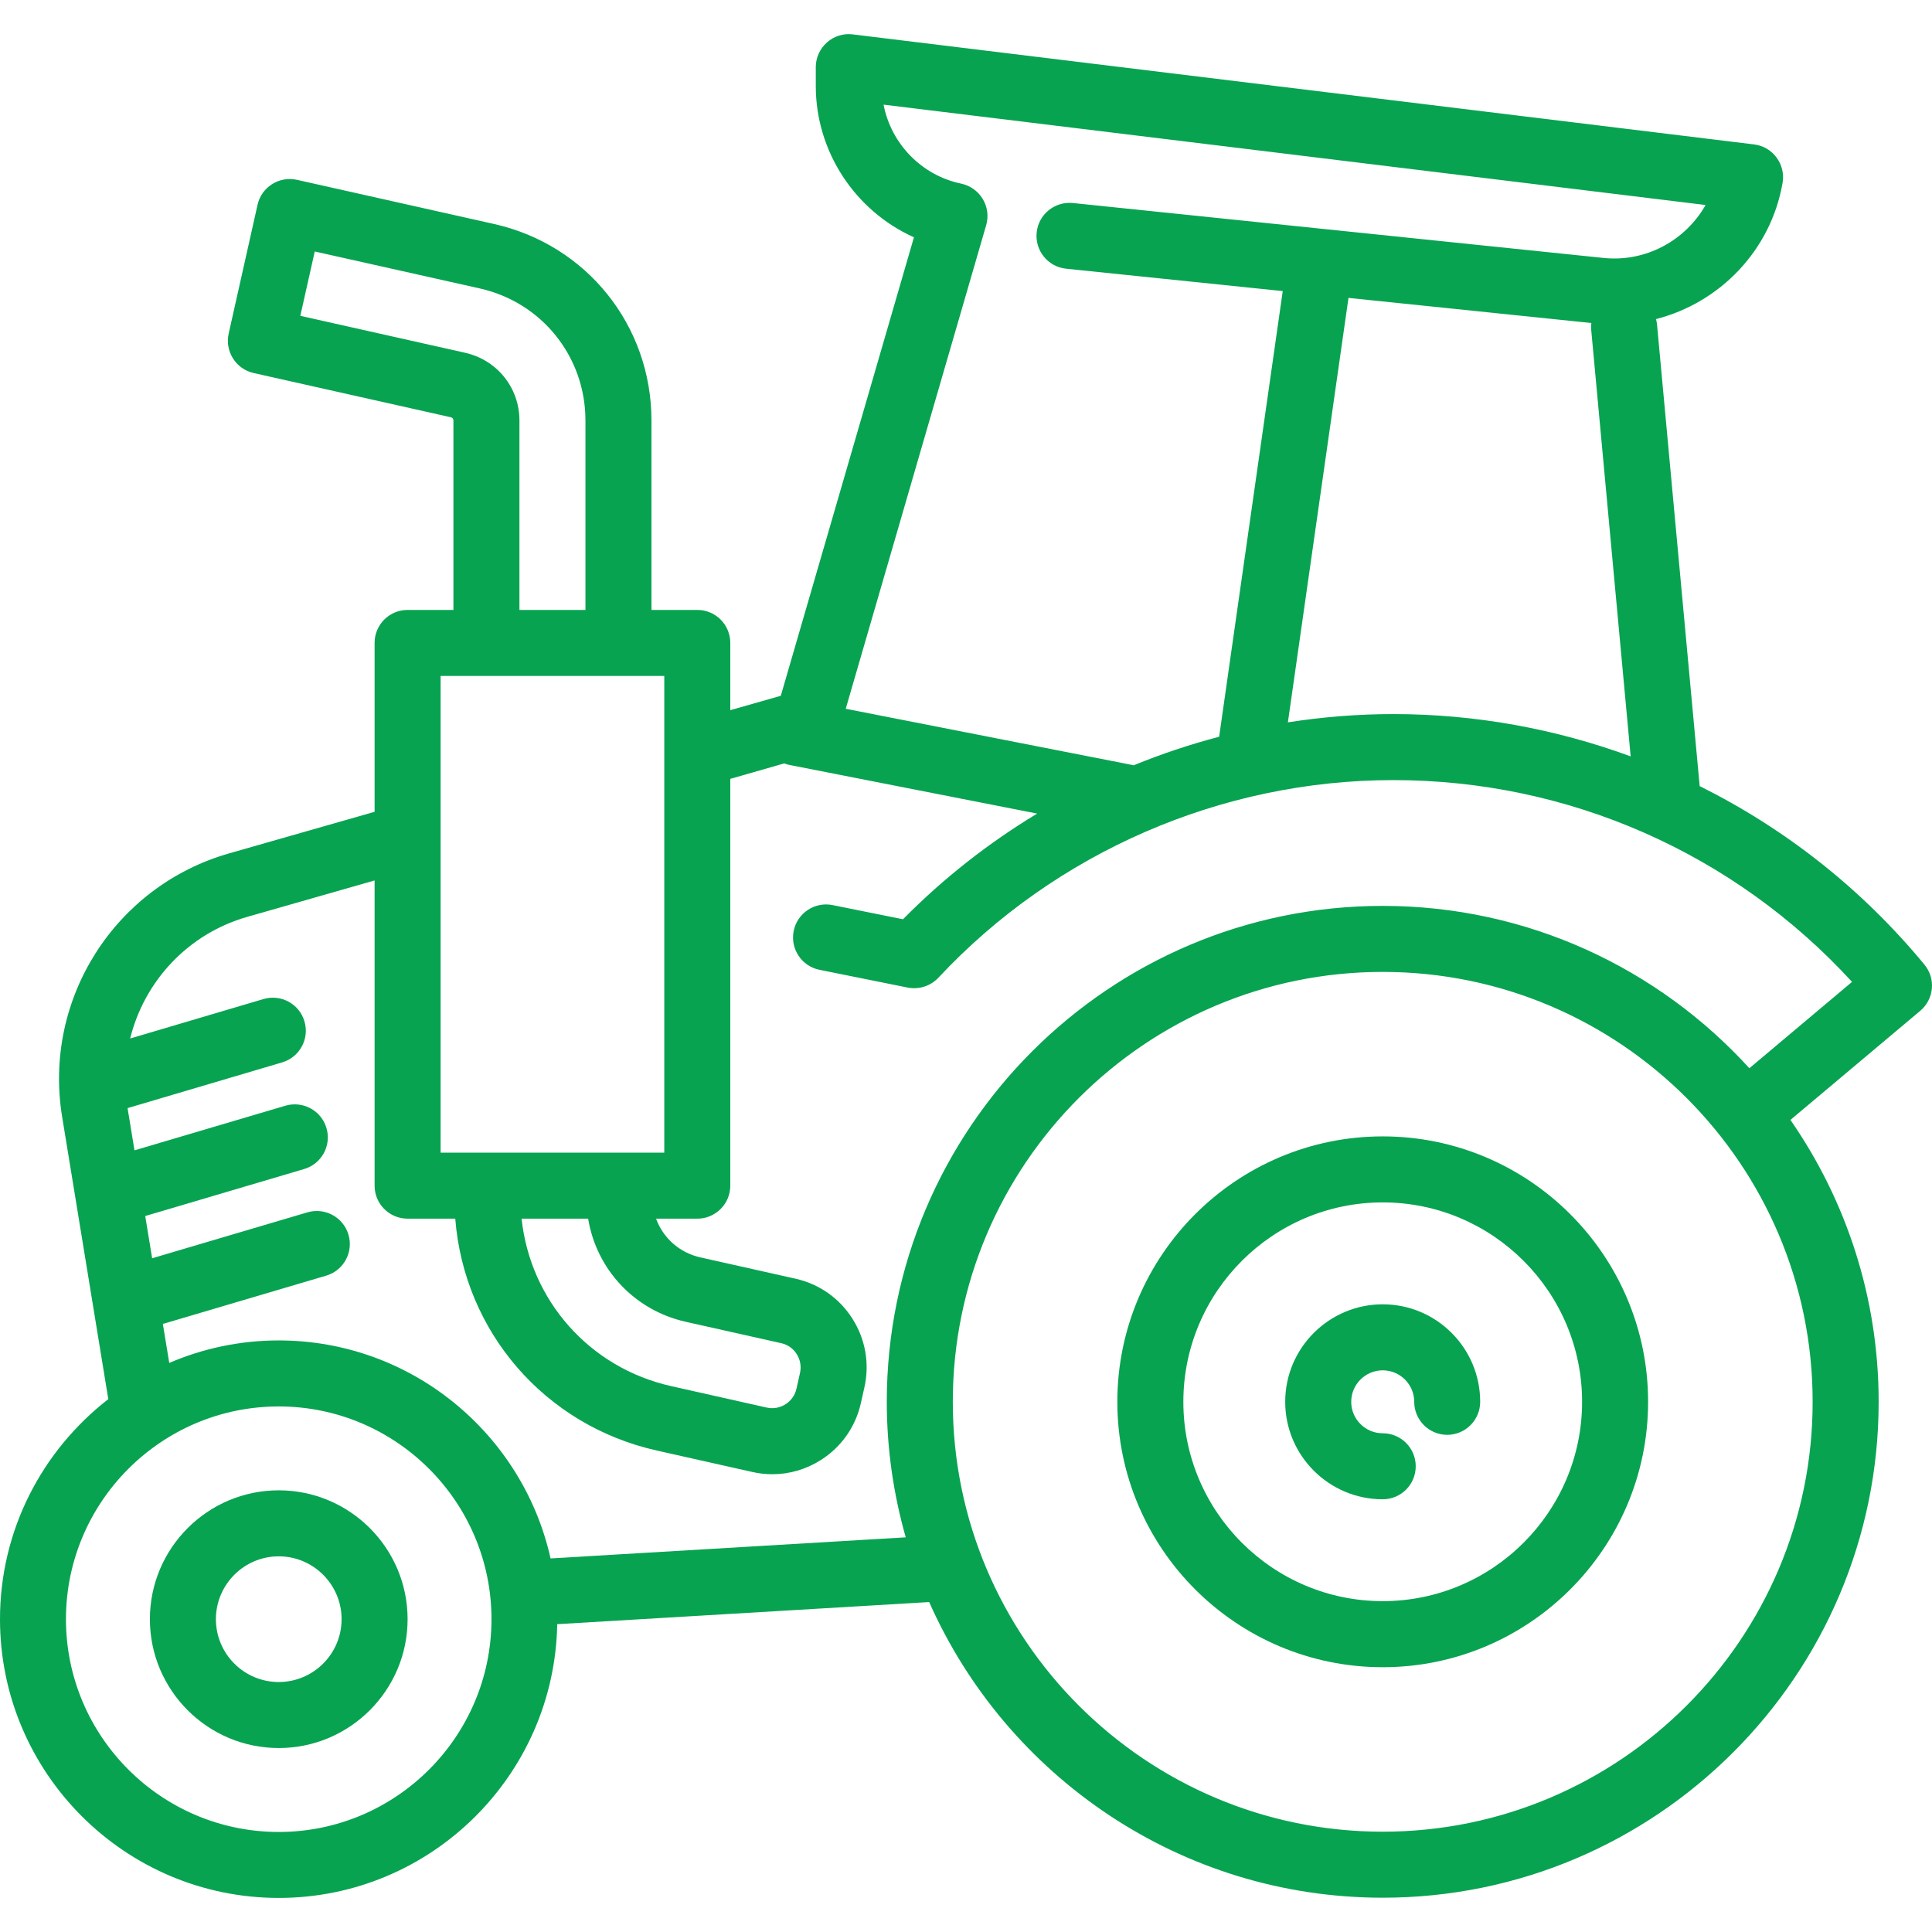
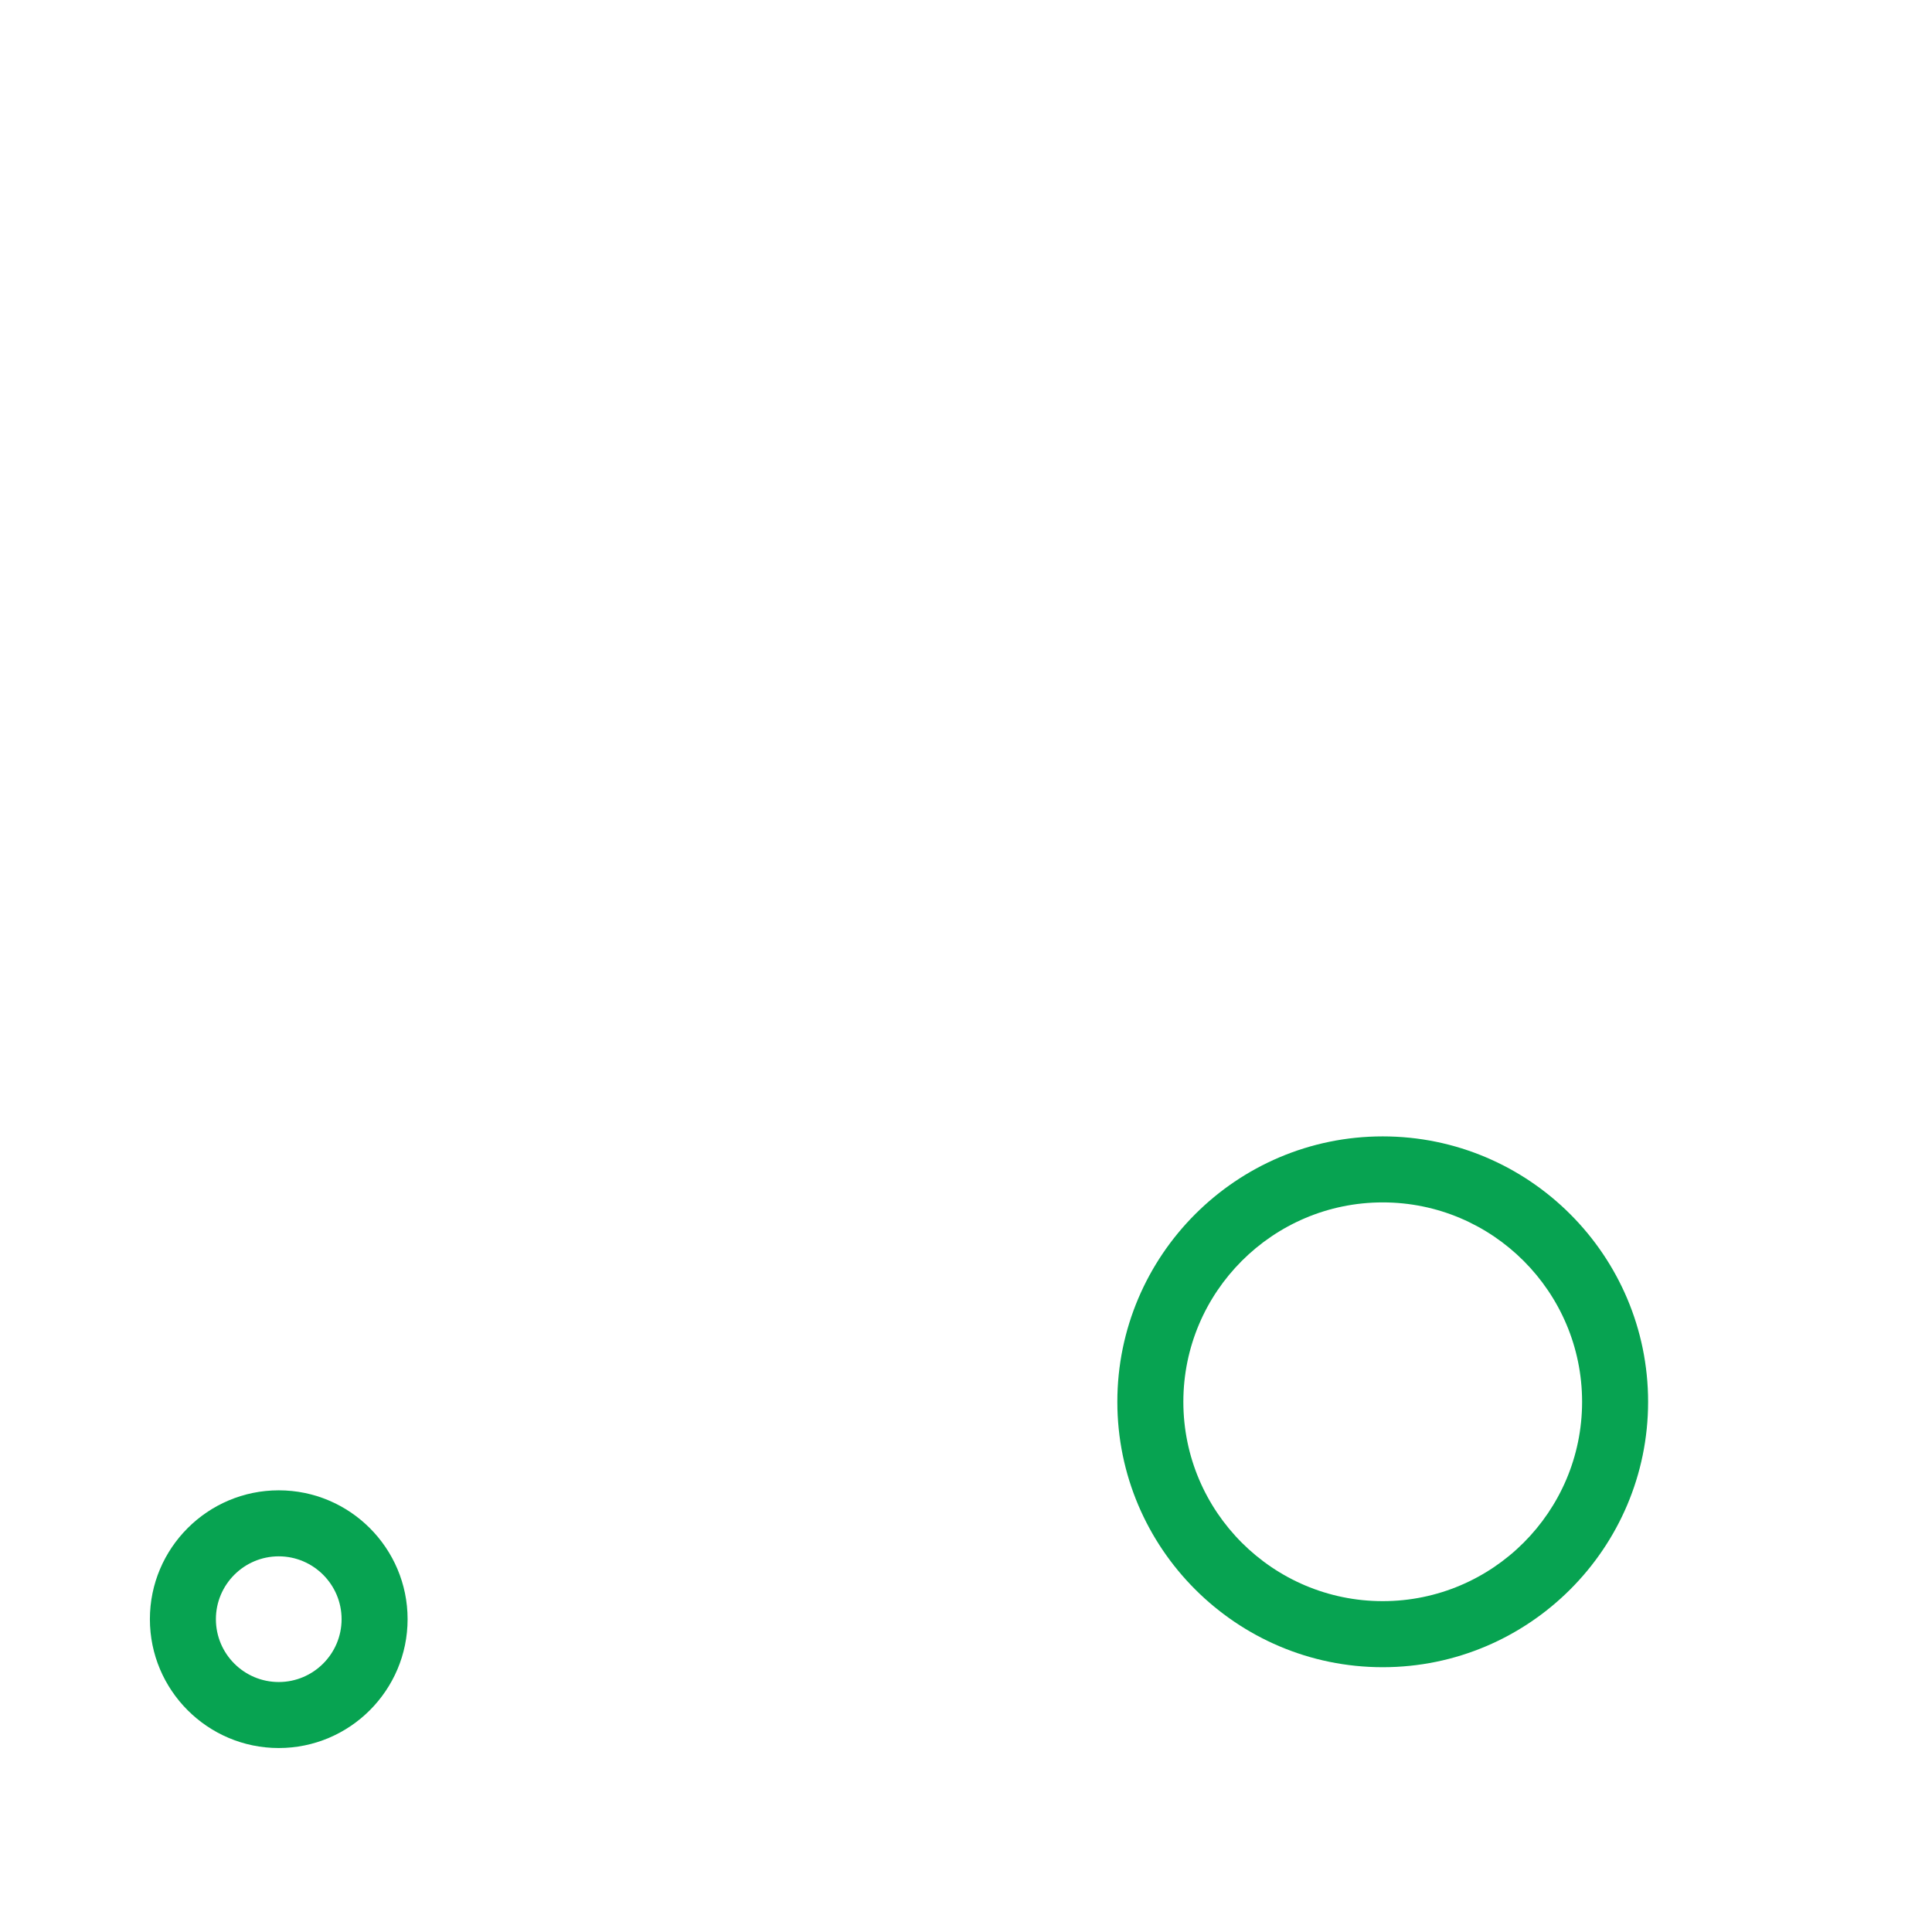
<svg xmlns="http://www.w3.org/2000/svg" width="36" height="36" viewBox="0 0 36 36" fill="none">
-   <path d="M5.194 35.365C8.026 35.365 10.333 33.085 10.383 30.264L17.314 29.852C18.751 33.094 21.997 35.361 25.765 35.361C30.86 35.361 35.006 31.216 35.006 26.121C35.006 24.171 34.397 22.361 33.362 20.868L35.78 18.836C36.039 18.619 36.074 18.234 35.859 17.974C34.693 16.561 33.263 15.44 31.671 14.648L30.875 6.034C30.872 6.004 30.864 5.975 30.857 5.946C32.041 5.643 32.997 4.672 33.216 3.406C33.244 3.24 33.204 3.07 33.103 2.935C33.003 2.799 32.852 2.711 32.684 2.691L15.89 0.641C15.716 0.618 15.54 0.674 15.409 0.791C15.277 0.908 15.201 1.075 15.201 1.251V1.603C15.201 2.833 15.94 3.932 17.03 4.422L14.549 12.965L13.608 13.233V11.98C13.608 11.64 13.333 11.365 12.993 11.365H12.139V7.836C12.139 6.067 10.933 4.561 9.207 4.174L5.534 3.351C5.202 3.277 4.873 3.485 4.799 3.816L4.261 6.216C4.225 6.376 4.255 6.542 4.342 6.68C4.429 6.818 4.568 6.915 4.727 6.951L8.4 7.775C8.431 7.781 8.449 7.804 8.449 7.836V11.365H7.595C7.255 11.365 6.98 11.64 6.98 11.98V15.127L4.271 15.901C2.138 16.51 0.799 18.621 1.158 20.811L2.018 26.071C0.792 27.022 -0 28.504 -0 30.171C-0 33.035 2.33 35.365 5.194 35.365ZM33.776 26.121C33.776 30.538 30.182 34.131 25.765 34.131C21.348 34.131 17.754 30.538 17.754 26.121C17.754 21.703 21.348 18.11 25.765 18.11C30.182 18.11 33.776 21.703 33.776 26.121ZM18.376 4.196C18.424 4.032 18.401 3.855 18.312 3.708C18.224 3.561 18.079 3.458 17.911 3.422C17.169 3.268 16.603 2.674 16.464 1.95L31.781 3.82C31.409 4.479 30.667 4.89 29.877 4.806L19.991 3.783C19.653 3.75 19.351 3.994 19.317 4.332C19.282 4.669 19.527 4.972 19.865 5.007L23.902 5.424L22.717 13.728C22.173 13.871 21.641 14.049 21.122 14.261C21.115 14.259 21.11 14.257 21.103 14.255L15.759 13.207L18.376 4.196ZM30.385 14.094C28.987 13.581 27.494 13.306 25.962 13.306C25.301 13.306 24.644 13.359 23.998 13.46L25.127 5.551L29.652 6.019C29.647 6.061 29.646 6.104 29.65 6.147L30.385 14.094ZM5.596 5.885L5.865 4.686L8.938 5.374C10.098 5.634 10.909 6.647 10.909 7.836V11.365H9.679V7.836C9.679 7.226 9.263 6.708 8.669 6.574L5.596 5.885ZM8.21 12.595H12.378V21.478H8.21V12.595ZM12.779 24.63L14.556 25.028C14.677 25.055 14.78 25.127 14.846 25.232C14.912 25.337 14.934 25.461 14.907 25.582L14.841 25.877C14.814 25.997 14.741 26.101 14.636 26.167C14.532 26.233 14.407 26.255 14.287 26.228L12.509 25.829C10.982 25.487 9.882 24.232 9.719 22.708H10.959C11.114 23.65 11.818 24.414 12.779 24.63ZM5.673 19.031C5.577 18.705 5.235 18.52 4.909 18.616L2.425 19.351C2.688 18.288 3.497 17.401 4.609 17.084L6.98 16.406V22.093C6.98 22.433 7.255 22.708 7.595 22.708H8.483C8.649 24.813 10.147 26.56 12.24 27.029L14.018 27.428C14.142 27.456 14.267 27.47 14.391 27.47C14.709 27.47 15.02 27.38 15.295 27.206C15.677 26.963 15.942 26.587 16.041 26.145L16.107 25.851C16.206 25.41 16.127 24.956 15.885 24.574C15.643 24.191 15.266 23.926 14.825 23.827L13.048 23.429C12.657 23.341 12.355 23.065 12.225 22.708H12.993C13.333 22.708 13.608 22.432 13.608 22.093V14.513L14.613 14.225C14.642 14.236 14.671 14.246 14.702 14.252L19.326 15.16C18.42 15.707 17.578 16.367 16.826 17.129L15.513 16.865C15.183 16.798 14.856 17.013 14.789 17.347C14.722 17.679 14.937 18.004 15.27 18.071L16.914 18.402C17.123 18.443 17.339 18.374 17.485 18.219C19.671 15.878 22.761 14.536 25.962 14.536C29.232 14.536 32.313 15.899 34.51 18.296L32.597 19.905C30.905 18.047 28.469 16.88 25.765 16.88C20.669 16.88 16.524 21.025 16.524 26.121C16.524 26.996 16.649 27.843 16.877 28.646L10.259 29.039C9.741 26.718 7.668 24.977 5.194 24.977C4.47 24.977 3.78 25.127 3.154 25.396L3.034 24.667C3.041 24.665 3.048 24.666 3.054 24.664L6.078 23.77C6.404 23.674 6.59 23.331 6.493 23.006C6.397 22.68 6.055 22.495 5.729 22.59L2.835 23.446L2.706 22.659L5.668 21.783C5.994 21.687 6.18 21.344 6.083 21.019C5.987 20.693 5.645 20.508 5.319 20.603L2.506 21.435L2.377 20.648L5.258 19.796C5.584 19.699 5.77 19.357 5.673 19.031ZM5.194 26.207C7.379 26.207 9.158 27.986 9.158 30.171C9.158 32.357 7.379 34.136 5.194 34.136C3.008 34.136 1.229 32.357 1.229 30.171C1.229 27.986 3.008 26.207 5.194 26.207Z" fill="#07a351" />
  <path d="M5.194 32.572C6.518 32.572 7.595 31.495 7.595 30.171C7.595 28.847 6.518 27.77 5.194 27.77C3.87 27.77 2.793 28.847 2.793 30.171C2.793 31.495 3.87 32.572 5.194 32.572ZM5.194 29C5.839 29 6.365 29.526 6.365 30.171C6.365 30.817 5.839 31.342 5.194 31.342C4.548 31.342 4.023 30.817 4.023 30.171C4.023 29.526 4.548 29 5.194 29Z" fill="#07a351" />
  <path d="M25.765 21.175C23.038 21.175 20.82 23.394 20.82 26.121C20.82 28.847 23.038 31.066 25.765 31.066C28.491 31.066 30.71 28.847 30.71 26.121C30.71 23.394 28.492 21.175 25.765 21.175ZM25.765 29.835C23.717 29.835 22.05 28.169 22.05 26.121C22.05 24.072 23.717 22.405 25.765 22.405C27.813 22.405 29.48 24.072 29.48 26.121C29.48 28.169 27.813 29.835 25.765 29.835Z" fill="#07a351" />
-   <path d="M25.765 24.304C24.763 24.304 23.948 25.119 23.948 26.121C23.948 27.122 24.763 27.937 25.765 27.937C26.105 27.937 26.38 27.662 26.38 27.322C26.38 26.982 26.105 26.707 25.765 26.707C25.441 26.707 25.178 26.444 25.178 26.121C25.178 25.797 25.441 25.534 25.765 25.534C26.088 25.534 26.352 25.797 26.352 26.121C26.352 26.46 26.627 26.736 26.966 26.736C27.306 26.736 27.581 26.46 27.581 26.121C27.581 25.119 26.767 24.304 25.765 24.304Z" fill="#07a351" />
</svg>